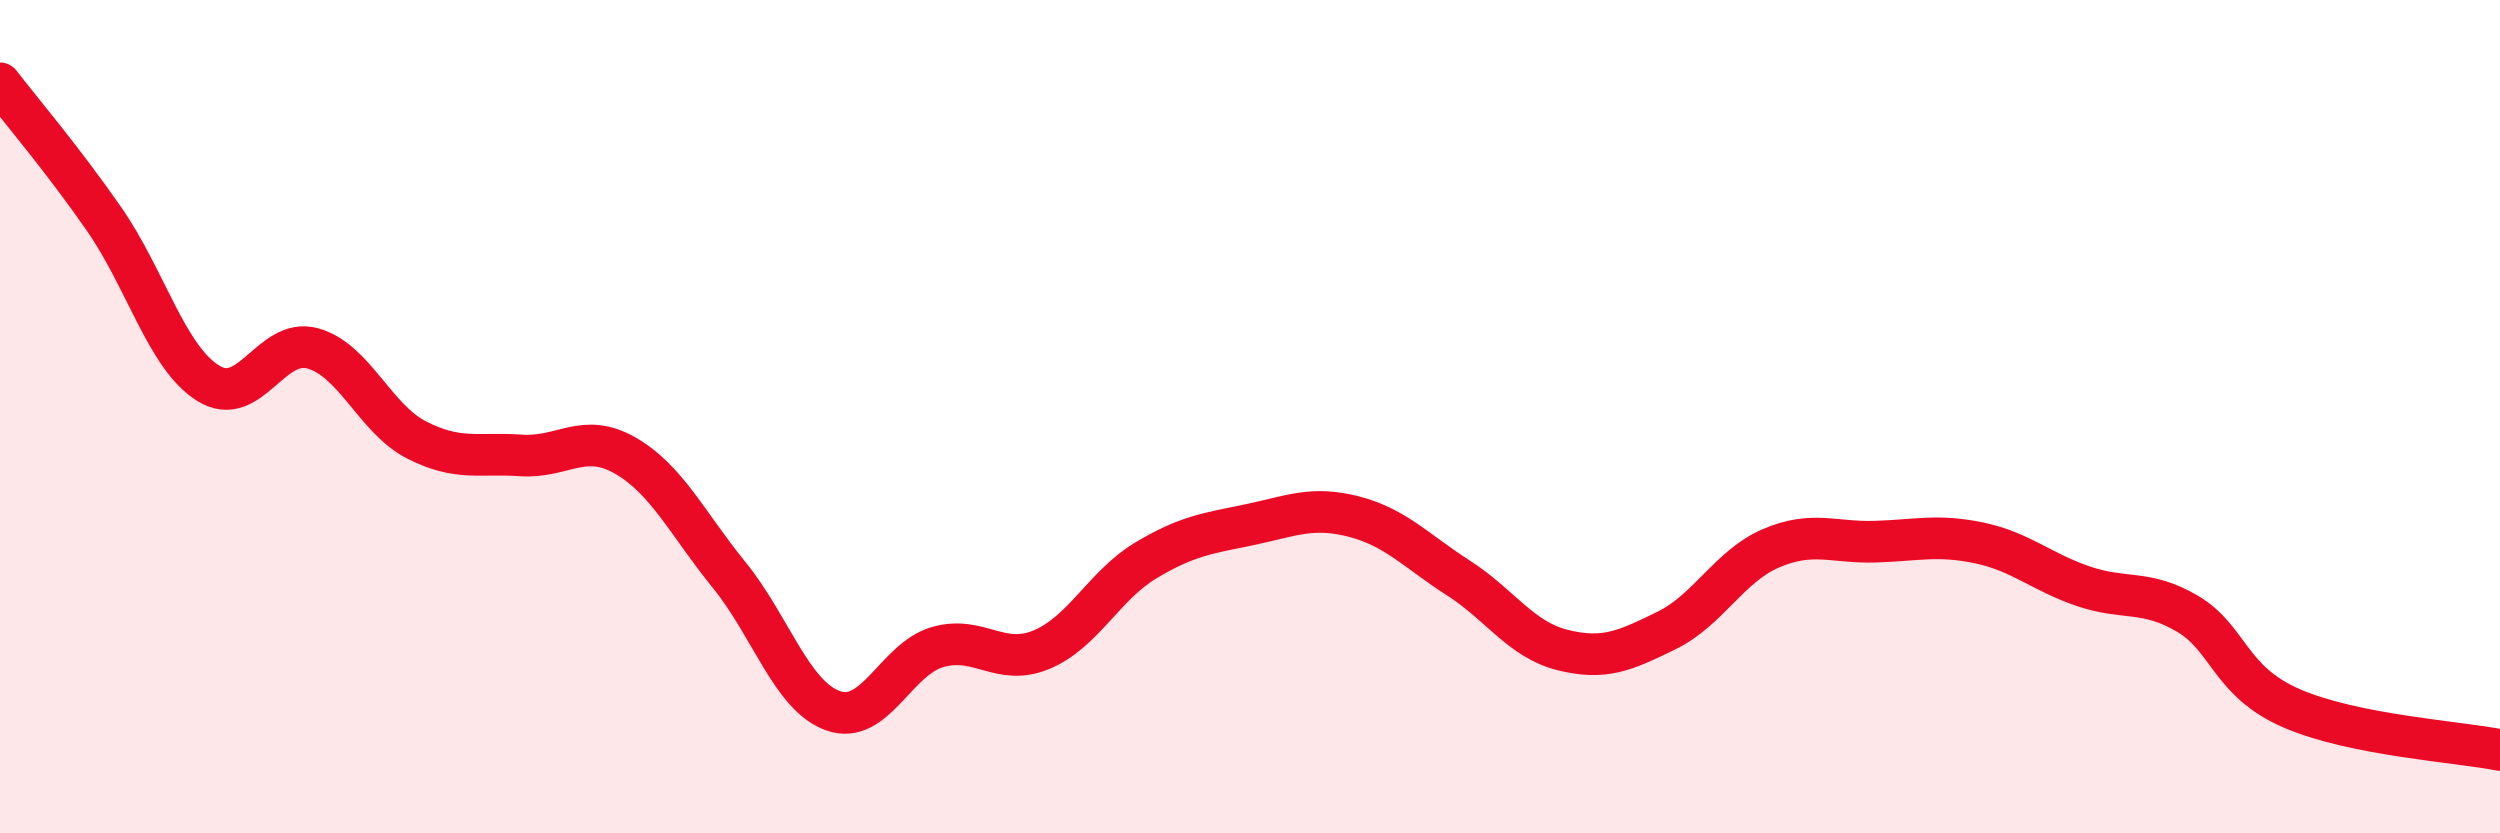
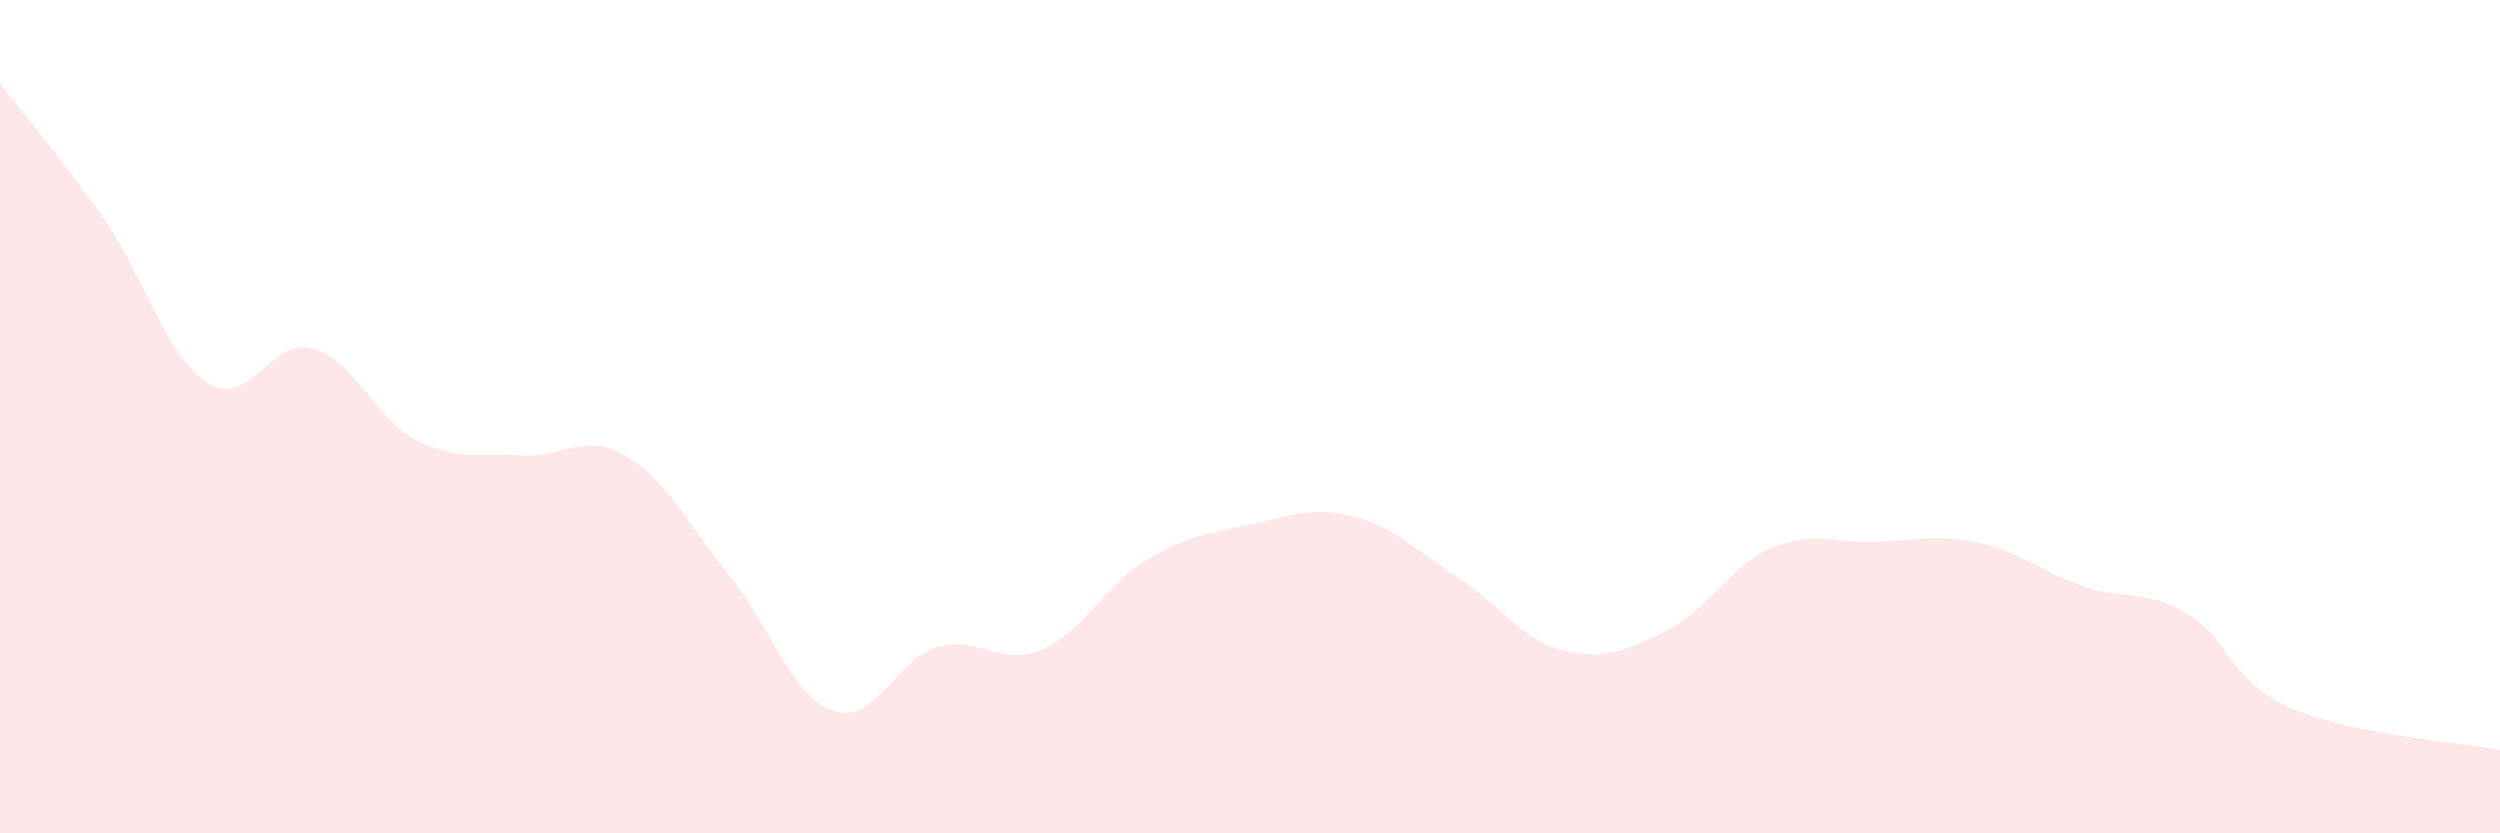
<svg xmlns="http://www.w3.org/2000/svg" width="60" height="20" viewBox="0 0 60 20">
  <path d="M 0,2 C 0.5,2.65 1.5,3.82 2.5,5.26 C 3.5,6.7 4,8.58 5,9.2 C 6,9.82 6.5,8.09 7.5,8.36 C 8.5,8.63 9,10.05 10,10.56 C 11,11.07 11.5,10.86 12.5,10.93 C 13.5,11 14,10.36 15,10.93 C 16,11.5 16.5,12.57 17.5,13.8 C 18.5,15.03 19,16.71 20,17.06 C 21,17.41 21.5,15.82 22.5,15.53 C 23.5,15.24 24,16.01 25,15.59 C 26,15.17 26.5,14.05 27.5,13.45 C 28.5,12.85 29,12.8 30,12.59 C 31,12.38 31.5,12.14 32.5,12.4 C 33.5,12.66 34,13.23 35,13.87 C 36,14.51 36.5,15.35 37.5,15.6 C 38.5,15.85 39,15.62 40,15.13 C 41,14.64 41.5,13.59 42.5,13.16 C 43.5,12.73 44,13.03 45,13 C 46,12.97 46.5,12.82 47.5,13.03 C 48.5,13.24 49,13.73 50,14.07 C 51,14.41 51.5,14.14 52.5,14.73 C 53.5,15.32 53.5,16.35 55,17 C 56.5,17.65 59,17.8 60,18L60 20L0 20Z" fill="#EB0A25" opacity="0.1" stroke-linecap="round" stroke-linejoin="round" />
-   <path d="M 0,2 C 0.5,2.65 1.5,3.82 2.5,5.26 C 3.5,6.7 4,8.58 5,9.2 C 6,9.82 6.5,8.09 7.5,8.36 C 8.5,8.63 9,10.05 10,10.56 C 11,11.07 11.5,10.86 12.5,10.93 C 13.5,11 14,10.36 15,10.93 C 16,11.5 16.5,12.57 17.5,13.8 C 18.5,15.03 19,16.71 20,17.06 C 21,17.41 21.5,15.82 22.5,15.53 C 23.5,15.24 24,16.01 25,15.59 C 26,15.17 26.5,14.05 27.5,13.45 C 28.5,12.85 29,12.8 30,12.59 C 31,12.38 31.5,12.14 32.5,12.4 C 33.5,12.66 34,13.23 35,13.87 C 36,14.51 36.5,15.35 37.5,15.6 C 38.5,15.85 39,15.62 40,15.13 C 41,14.64 41.5,13.59 42.5,13.16 C 43.5,12.73 44,13.03 45,13 C 46,12.97 46.5,12.82 47.5,13.03 C 48.5,13.24 49,13.73 50,14.07 C 51,14.41 51.5,14.14 52.5,14.73 C 53.5,15.32 53.5,16.35 55,17 C 56.5,17.65 59,17.8 60,18" stroke="#EB0A25" stroke-width="1" fill="none" stroke-linecap="round" stroke-linejoin="round" />
</svg>